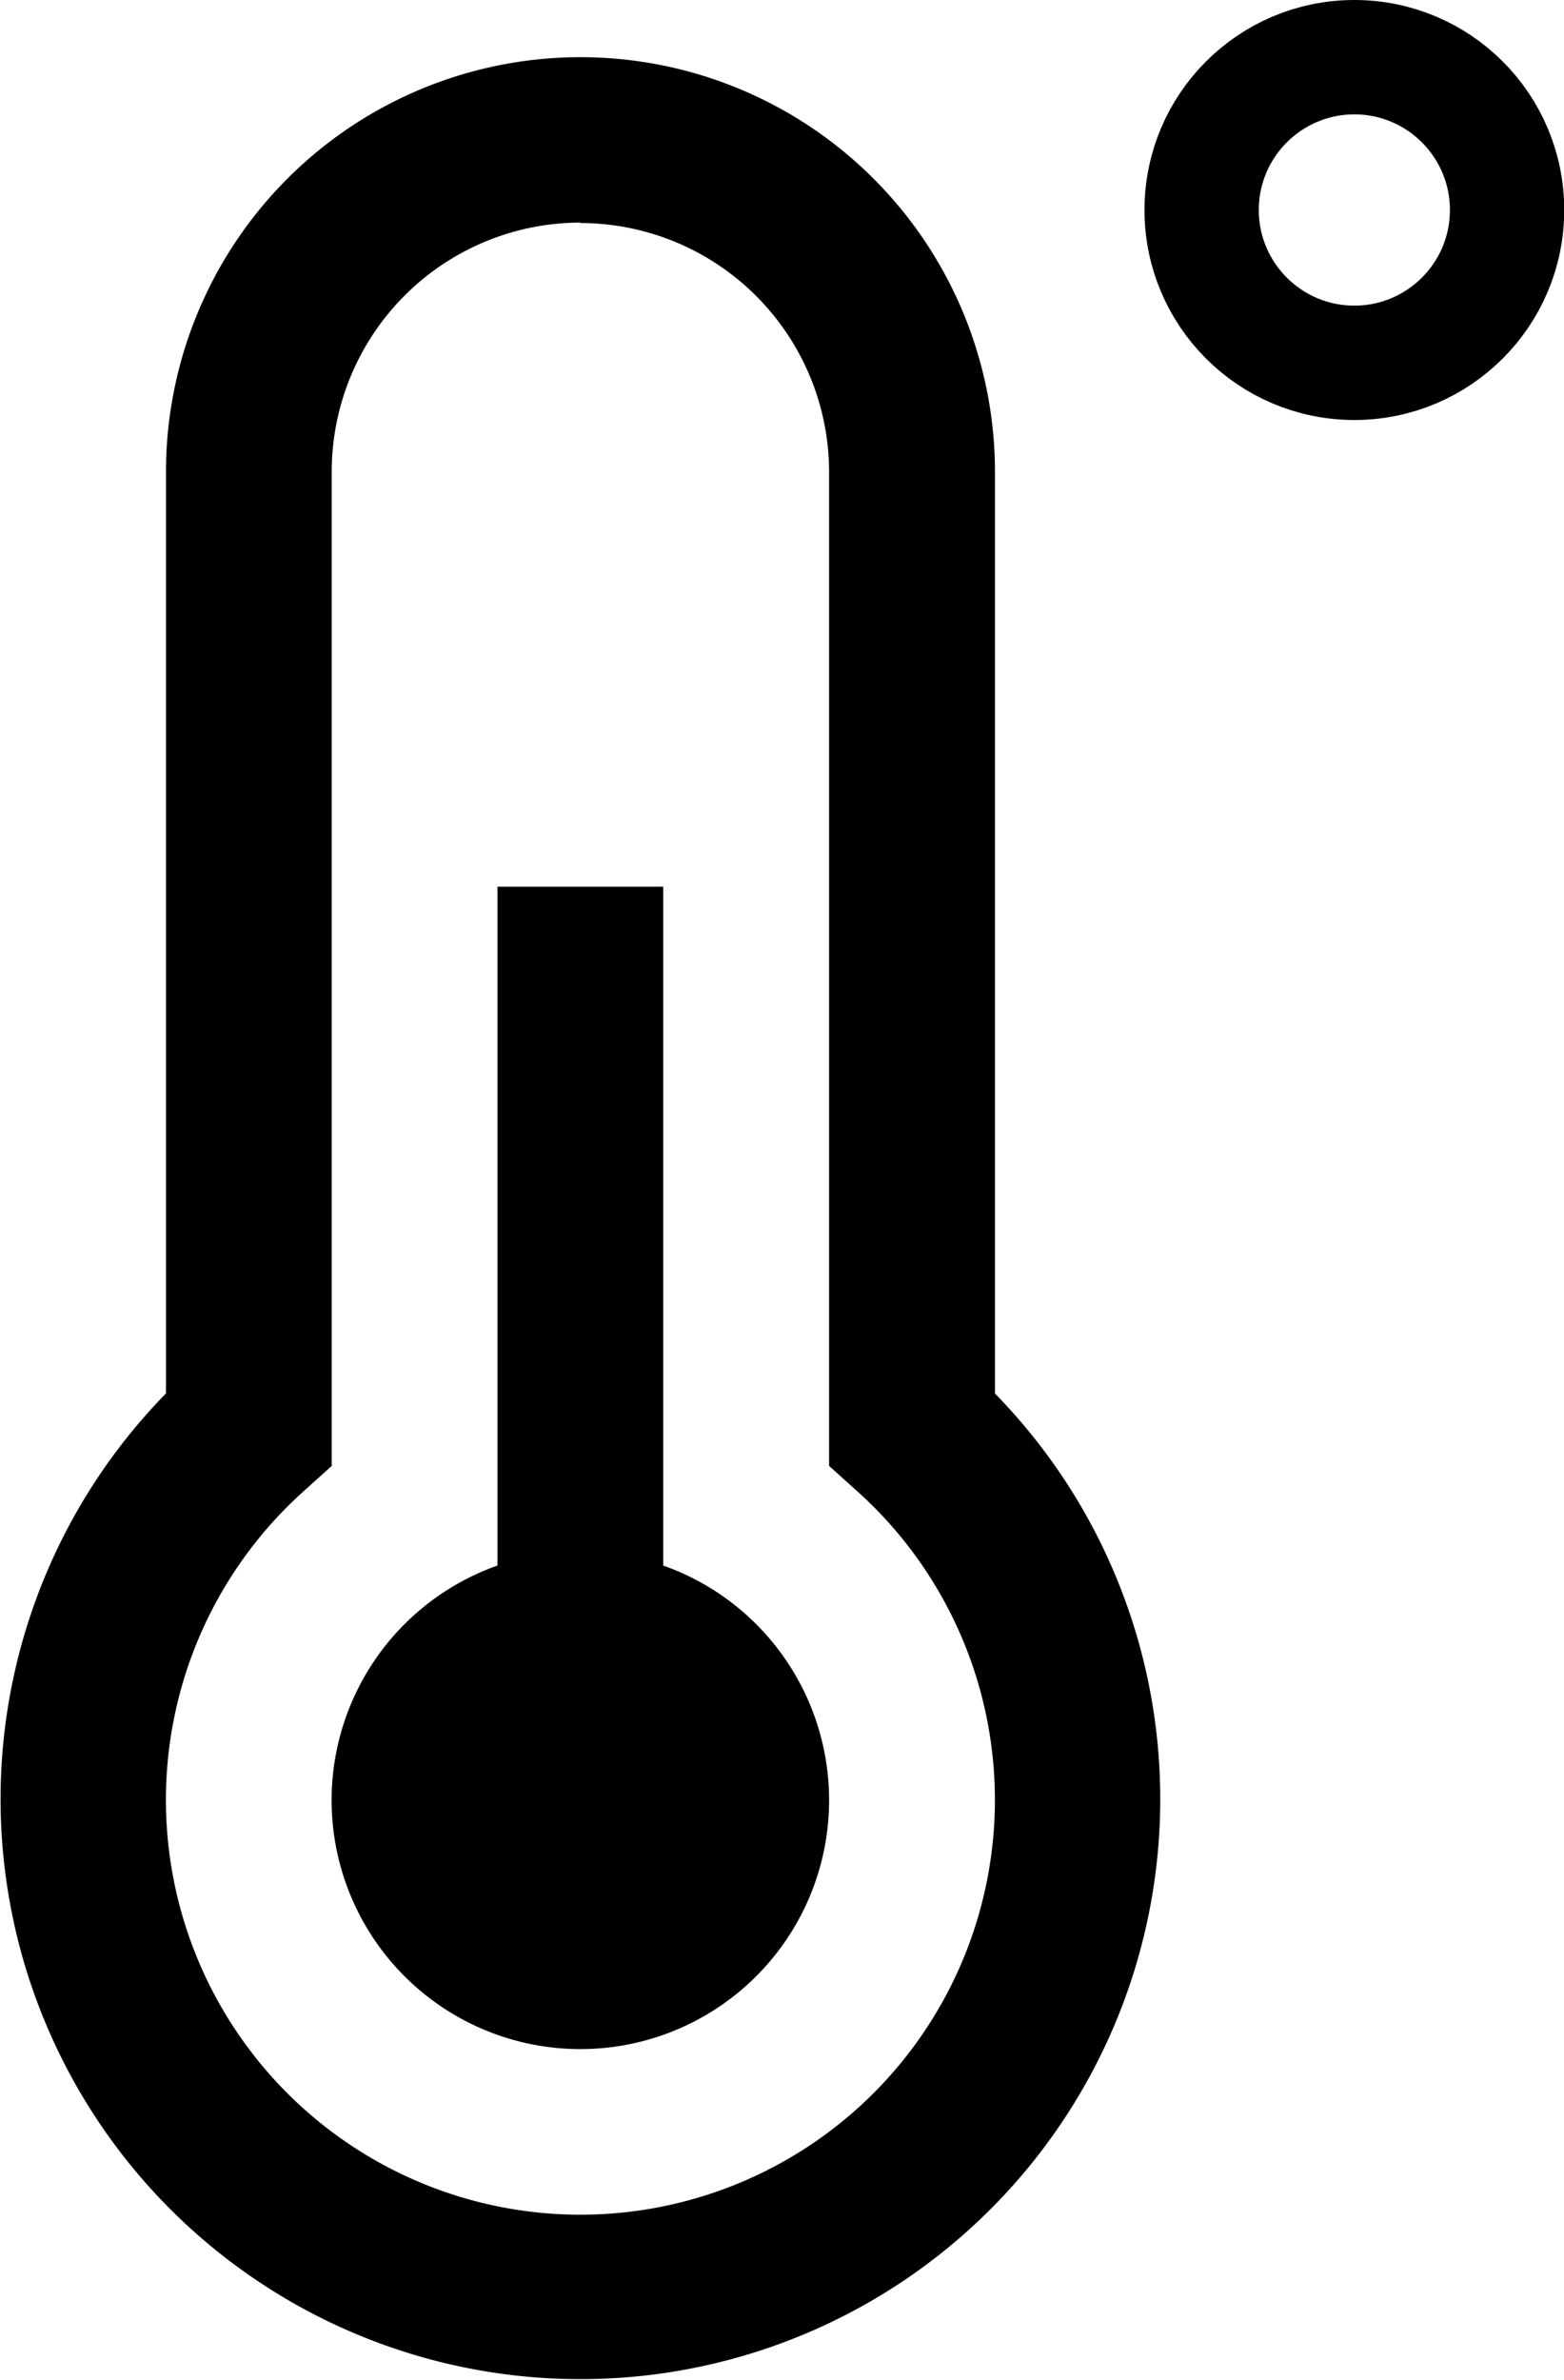
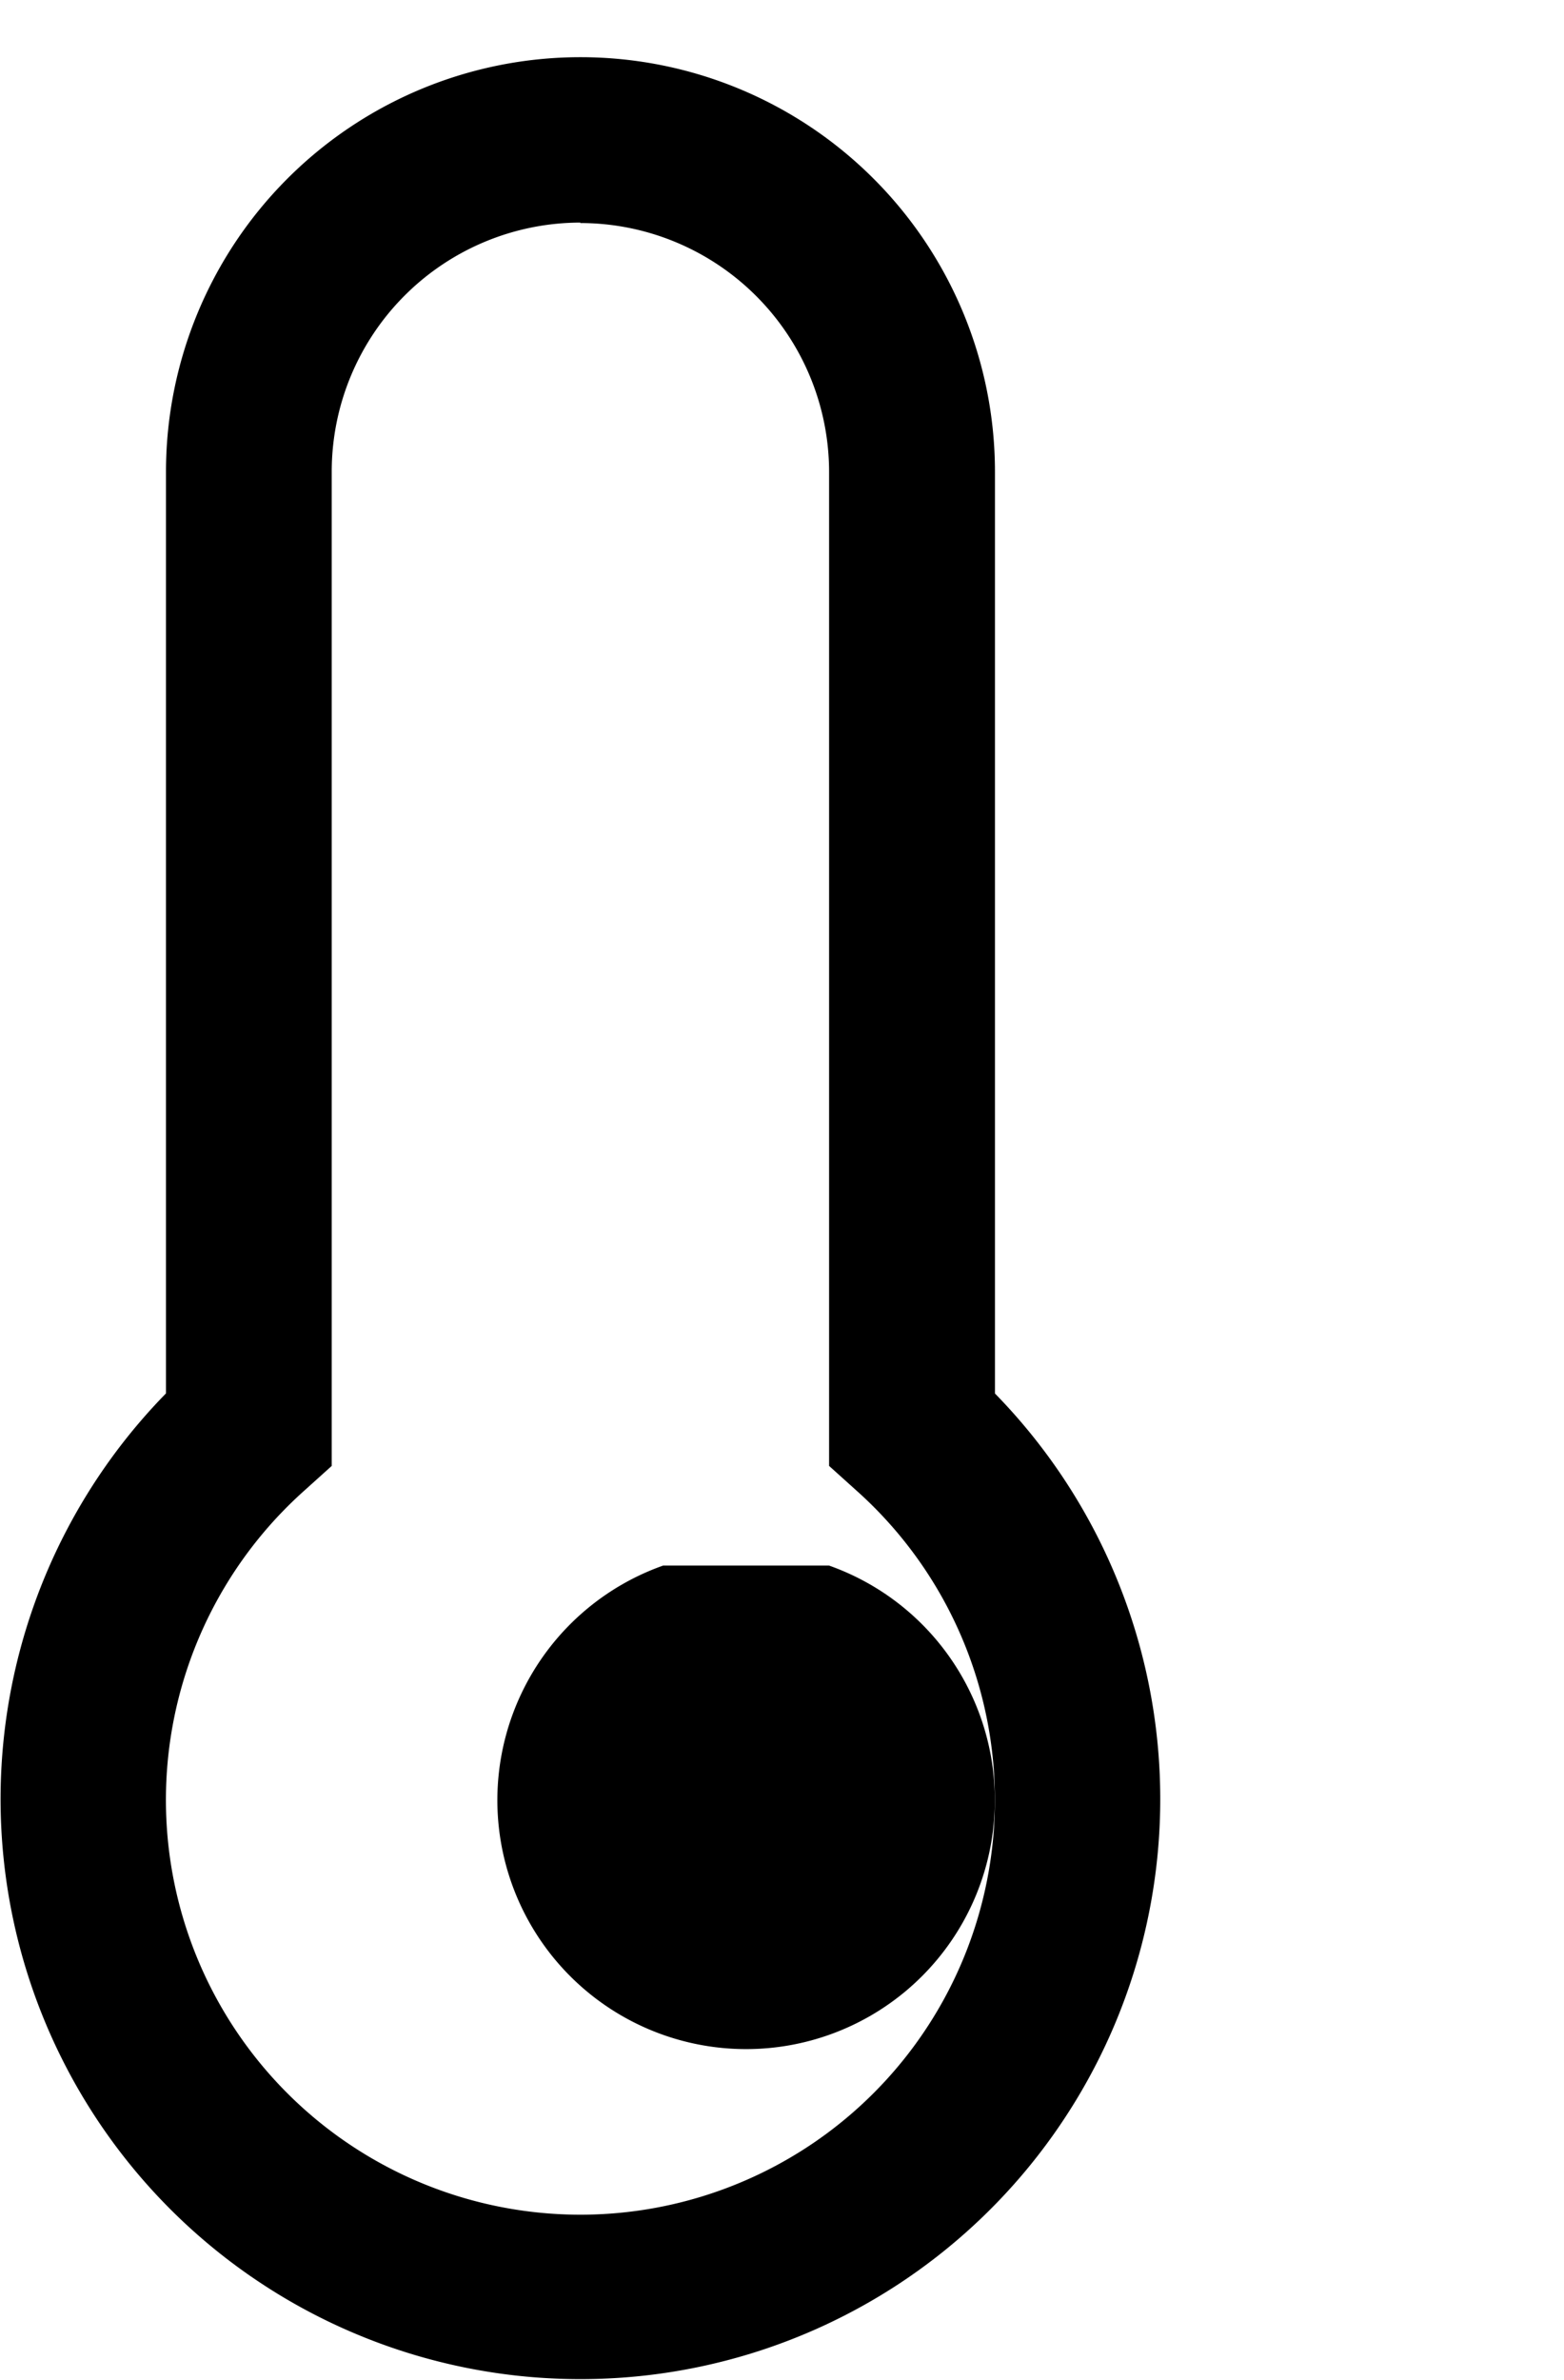
<svg xmlns="http://www.w3.org/2000/svg" width="13.682" height="20.805" viewBox="0 0 13.682 20.805">
  <g id="Group_3937" data-name="Group 3937" transform="translate(-2.998 -2.5)">
-     <circle id="Ellipse_57" data-name="Ellipse 57" cx="1.336" cy="1.336" r="1.336" transform="translate(13.51 3)" fill="none" stroke="#000" stroke-width="1" />
-     <path id="Path_14248" data-name="Path 14248" d="M11.9,23.935V18H10.45v5.935a2.176,2.176,0,1,0,1.45,0Z" transform="translate(-3.1 -7.748)" />
+     <path id="Path_14248" data-name="Path 14248" d="M11.9,23.935V18v5.935a2.176,2.176,0,1,0,1.45,0Z" transform="translate(-3.1 -7.748)" />
    <path id="Path_14249" data-name="Path 14249" d="M8.075,23.3A5.071,5.071,0,0,1,4.45,14.682V6.626a3.626,3.626,0,1,1,7.252,0v8.057A5.071,5.071,0,0,1,8.075,23.3Zm0-18.854A2.178,2.178,0,0,0,5.9,6.626v8.69l-.241.217a3.626,3.626,0,1,0,4.833,0l-.241-.217V6.626A2.178,2.178,0,0,0,8.075,4.45Z" />
  </g>
</svg>